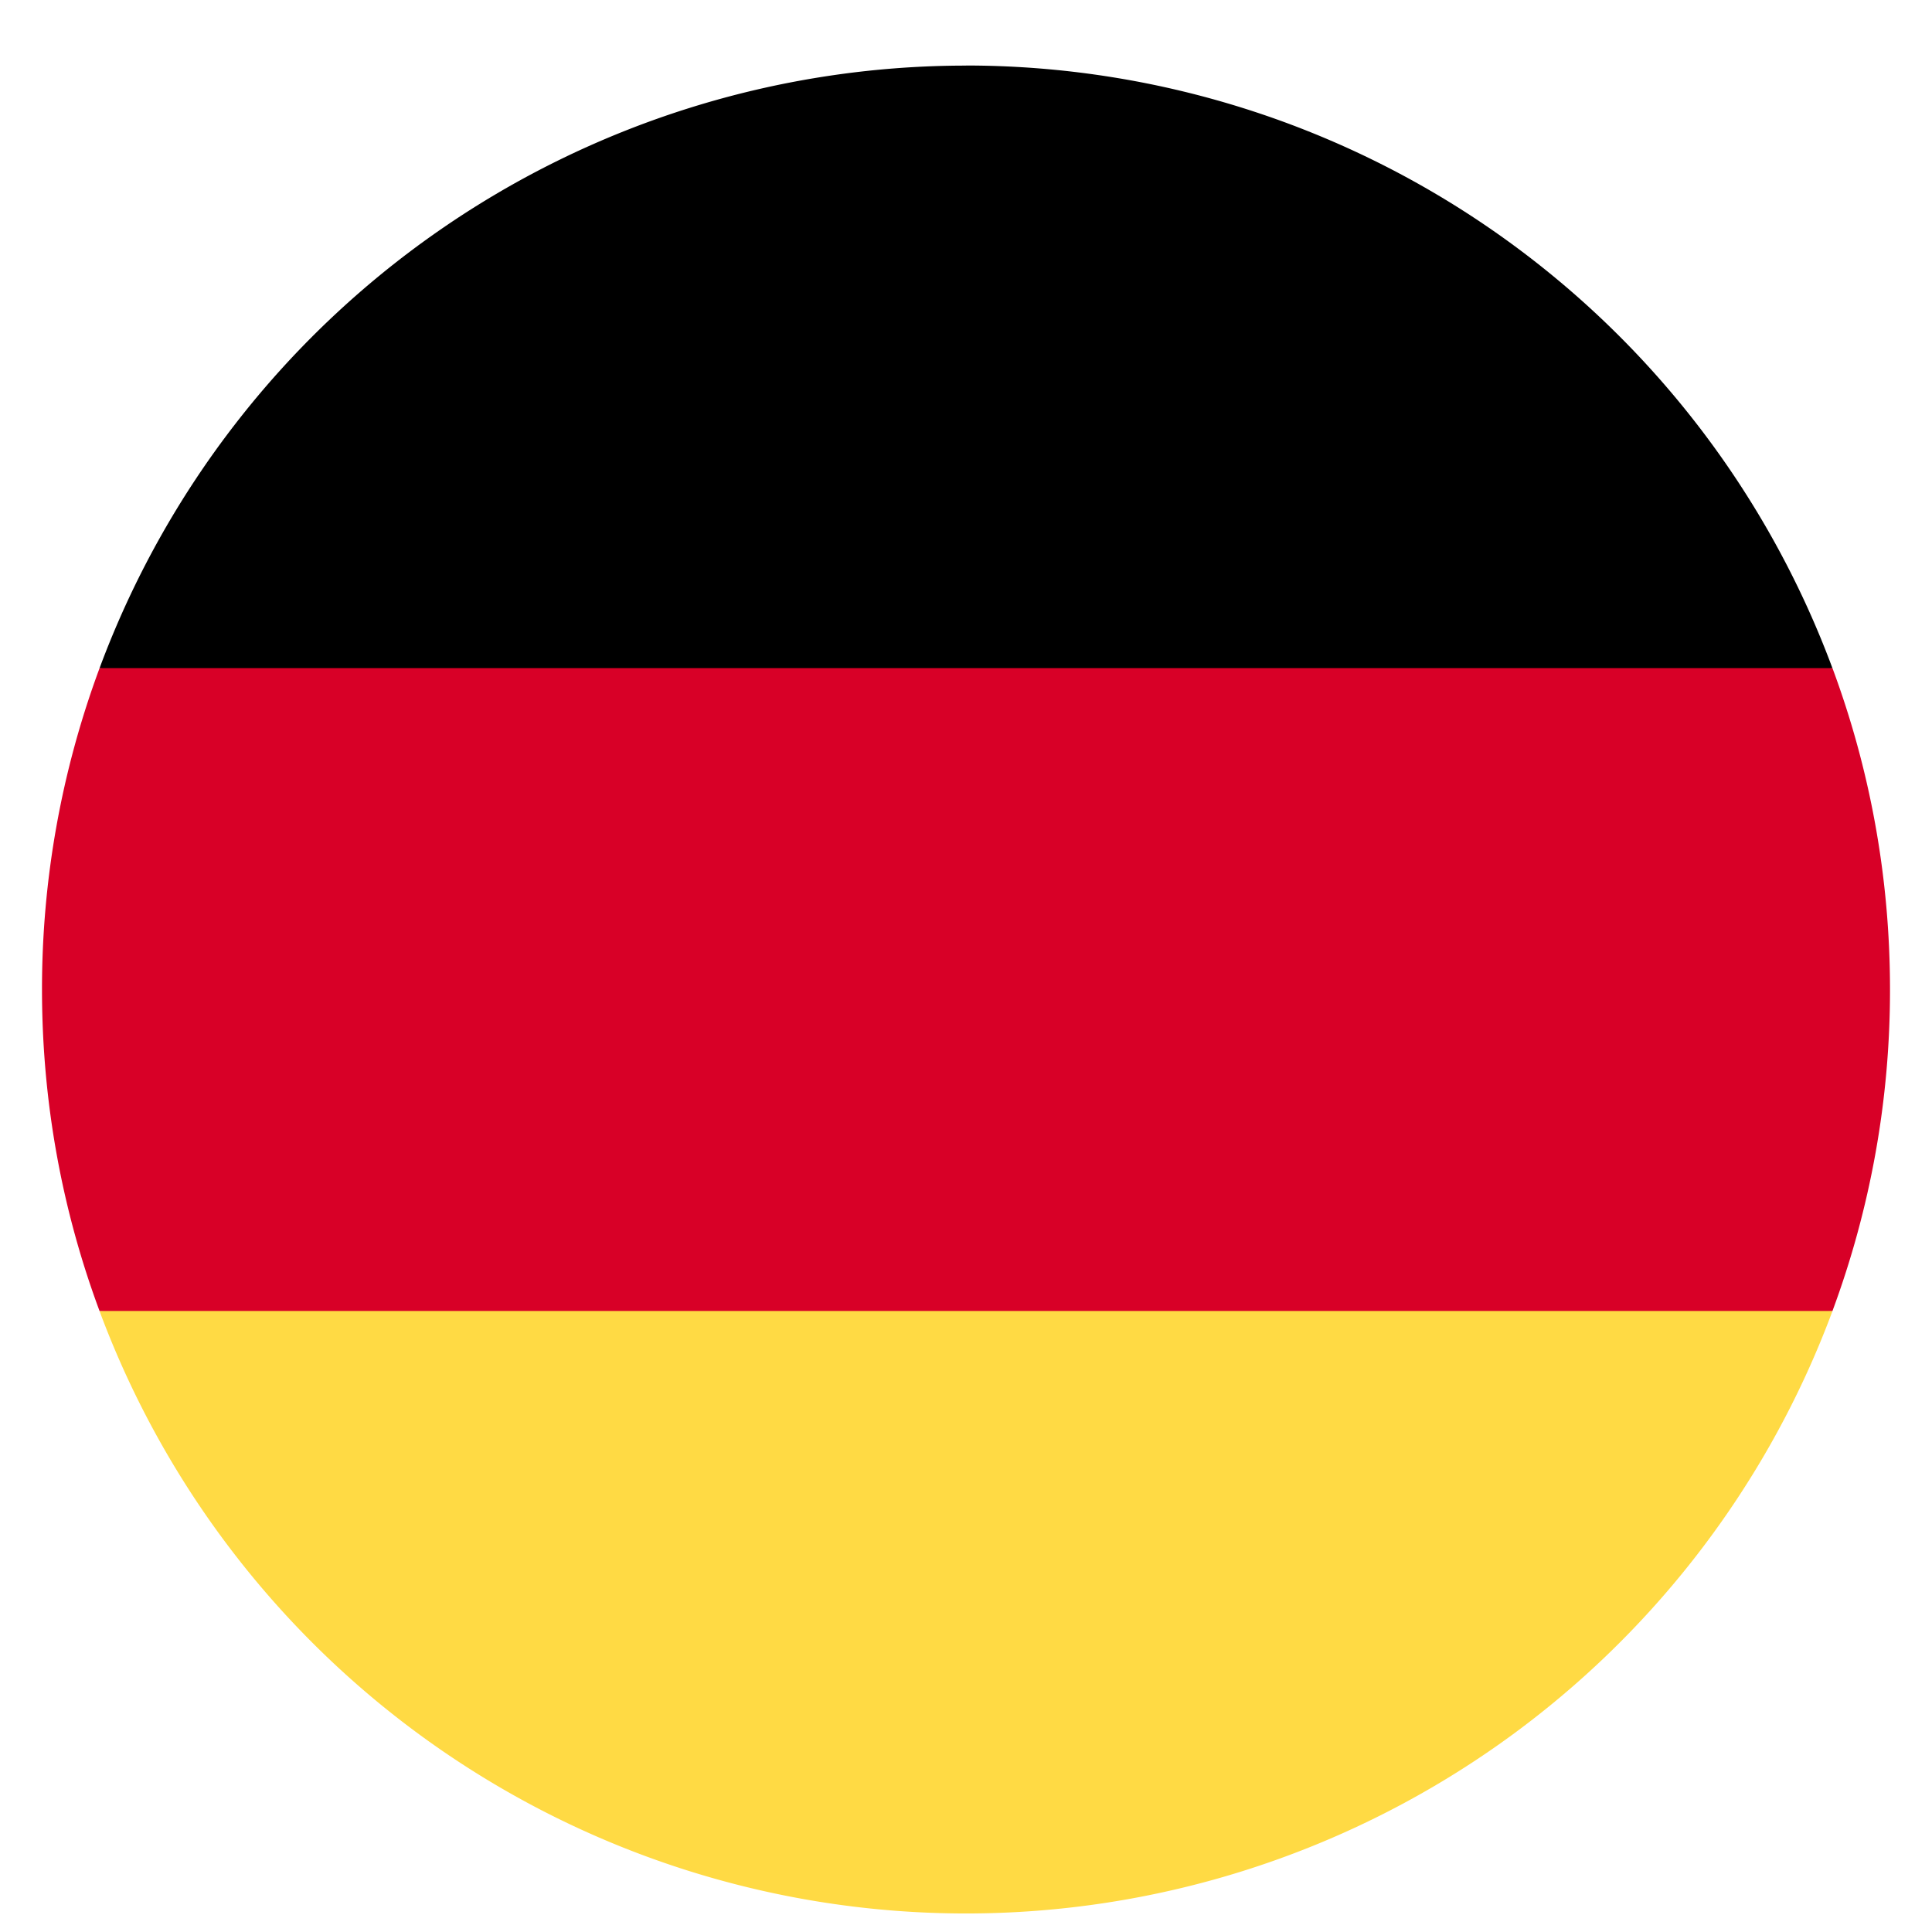
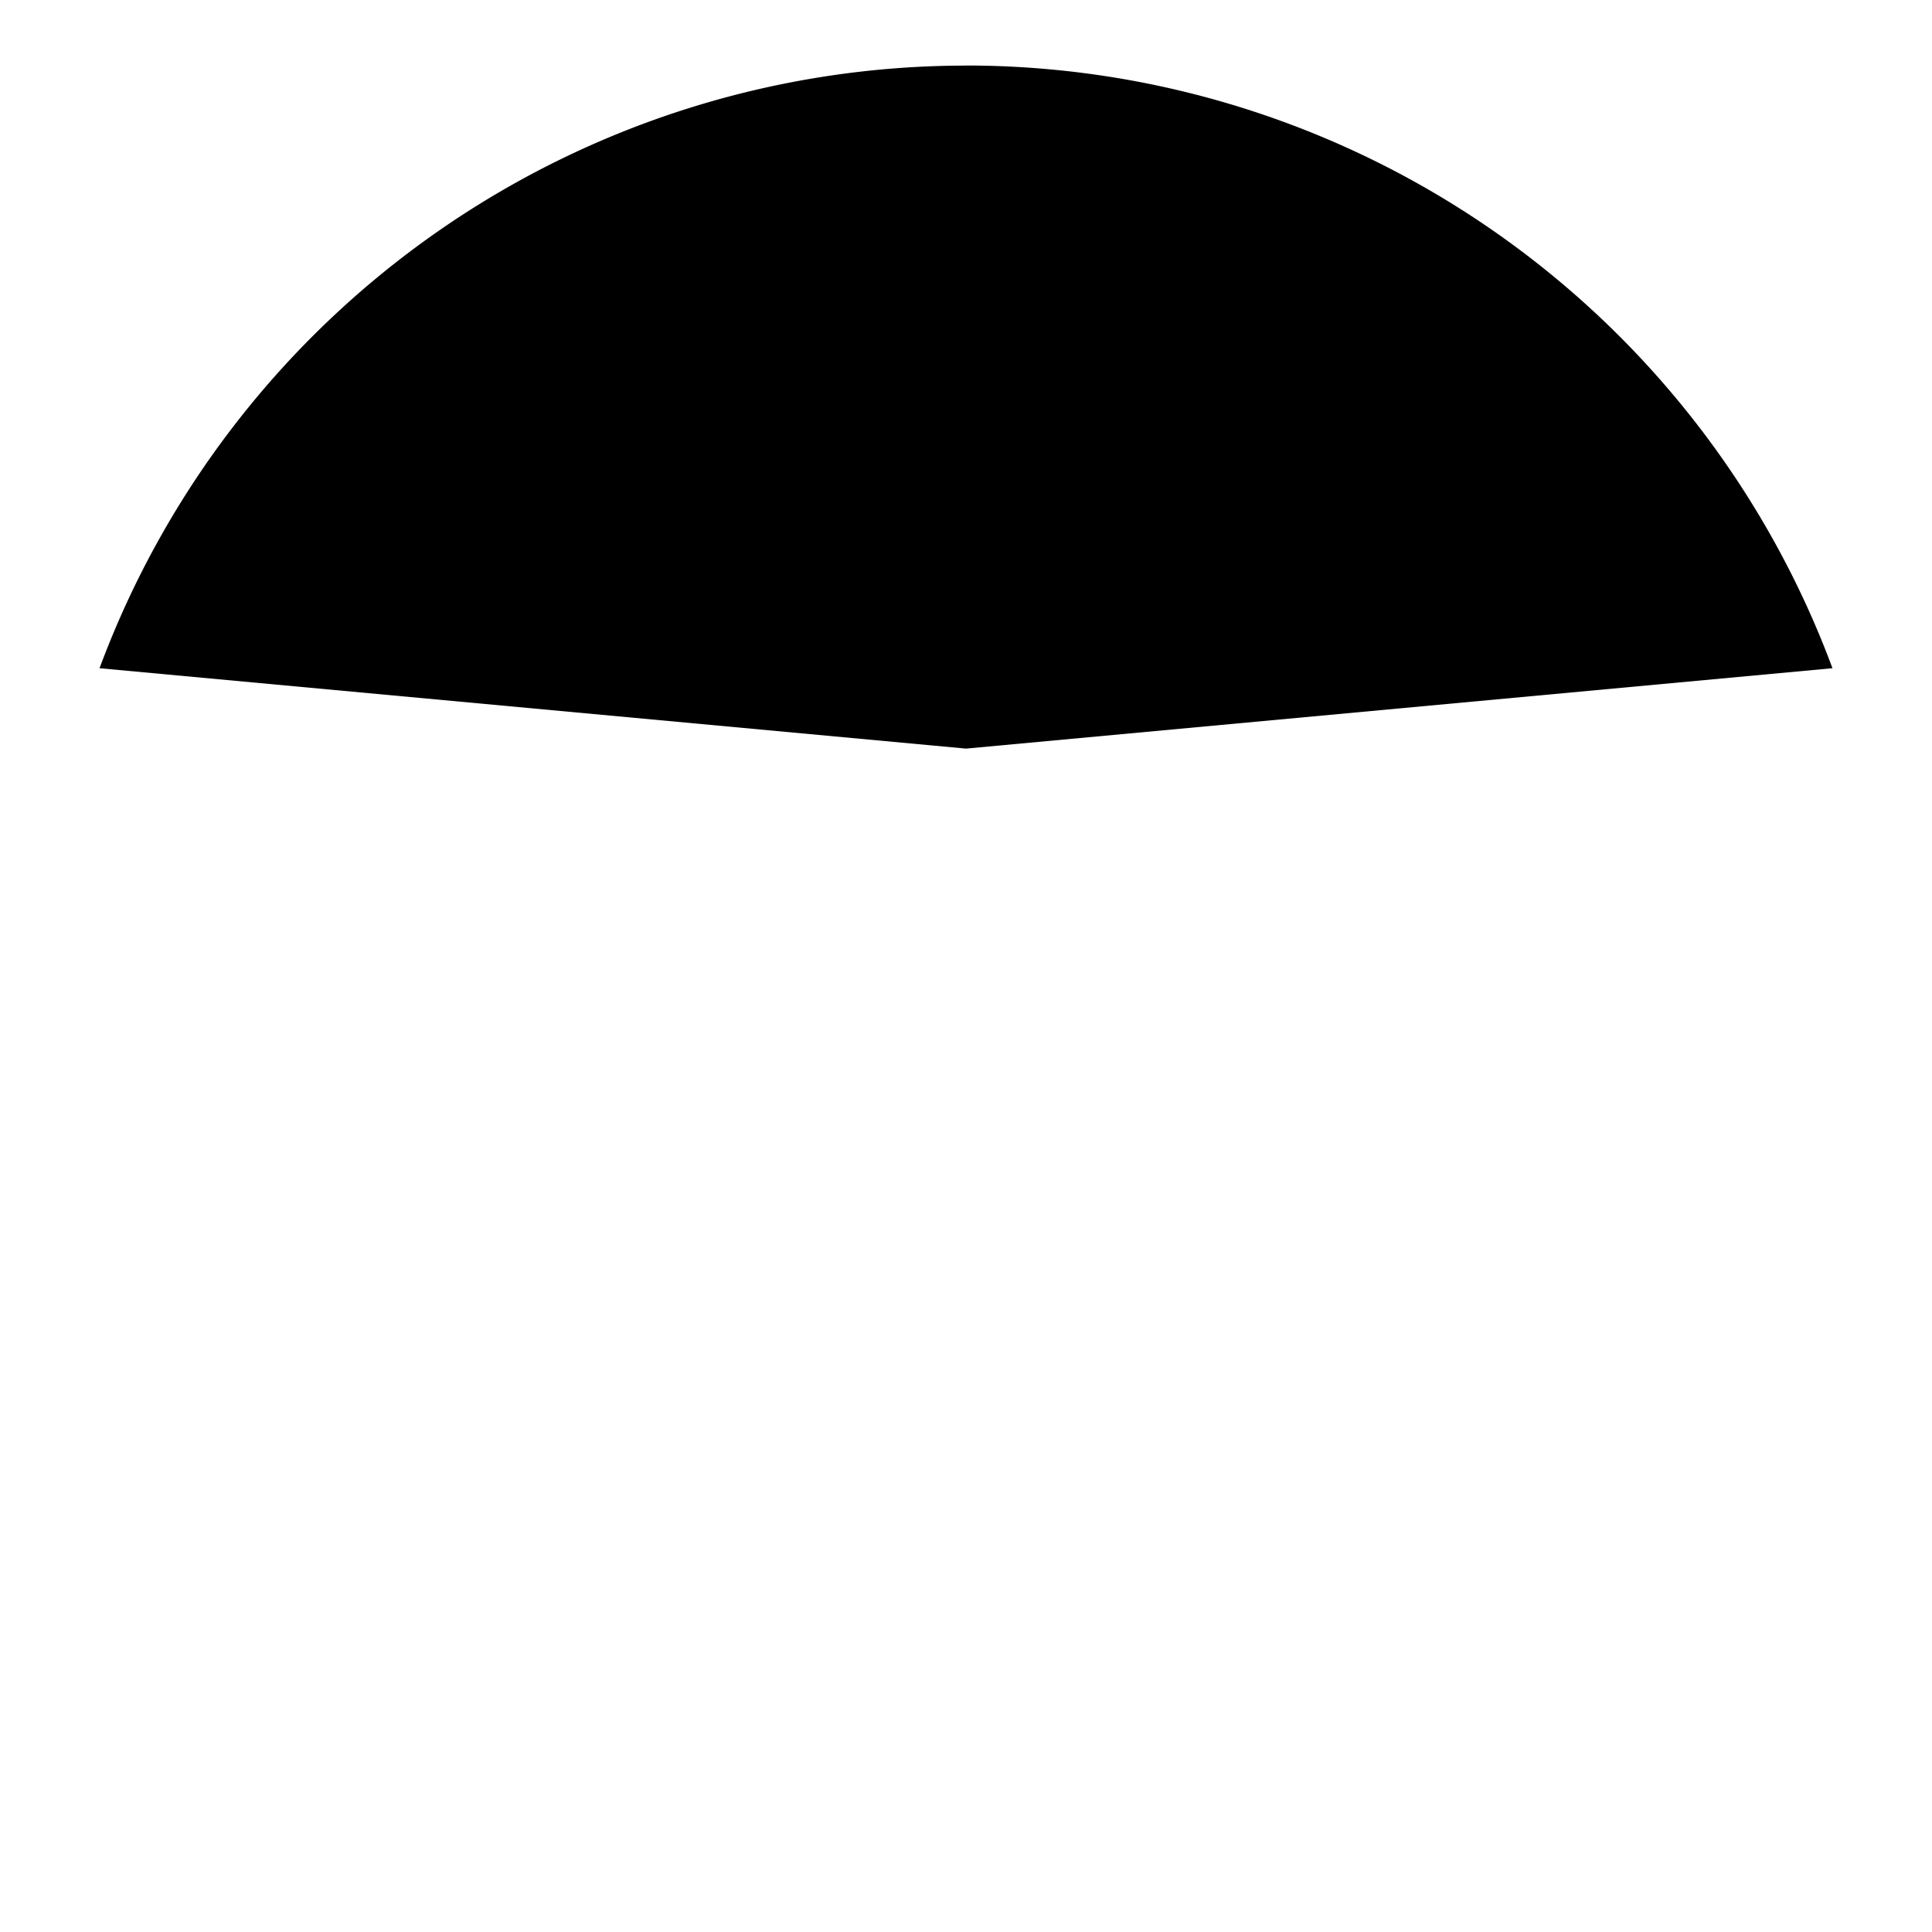
<svg xmlns="http://www.w3.org/2000/svg" t="1756372159266" class="icon" viewBox="0 0 1024 1024" version="1.1" p-id="36757" width="200" height="200">
-   <path d="M52.758 694.895a489.917 489.917 0 0 0 918.483 0L512 652.288l-459.242 42.607z" fill="#FFDA44" p-id="36758" />
  <path d="M512 34.771A489.917 489.917 0 0 0 52.758 354.17L512 396.778l459.242-42.607A489.962 489.962 0 0 0 512 34.727z" fill="#000000" p-id="36759" />
-   <path d="M52.758 354.17A488.715 488.715 0 0 0 22.261 524.466c0 59.971 10.774 117.315 30.497 170.385h918.483c20.213-54.539 30.542-112.195 30.497-170.385 0-59.926-10.774-117.27-30.497-170.34H52.758z" fill="#D80027" p-id="36760" />
</svg>